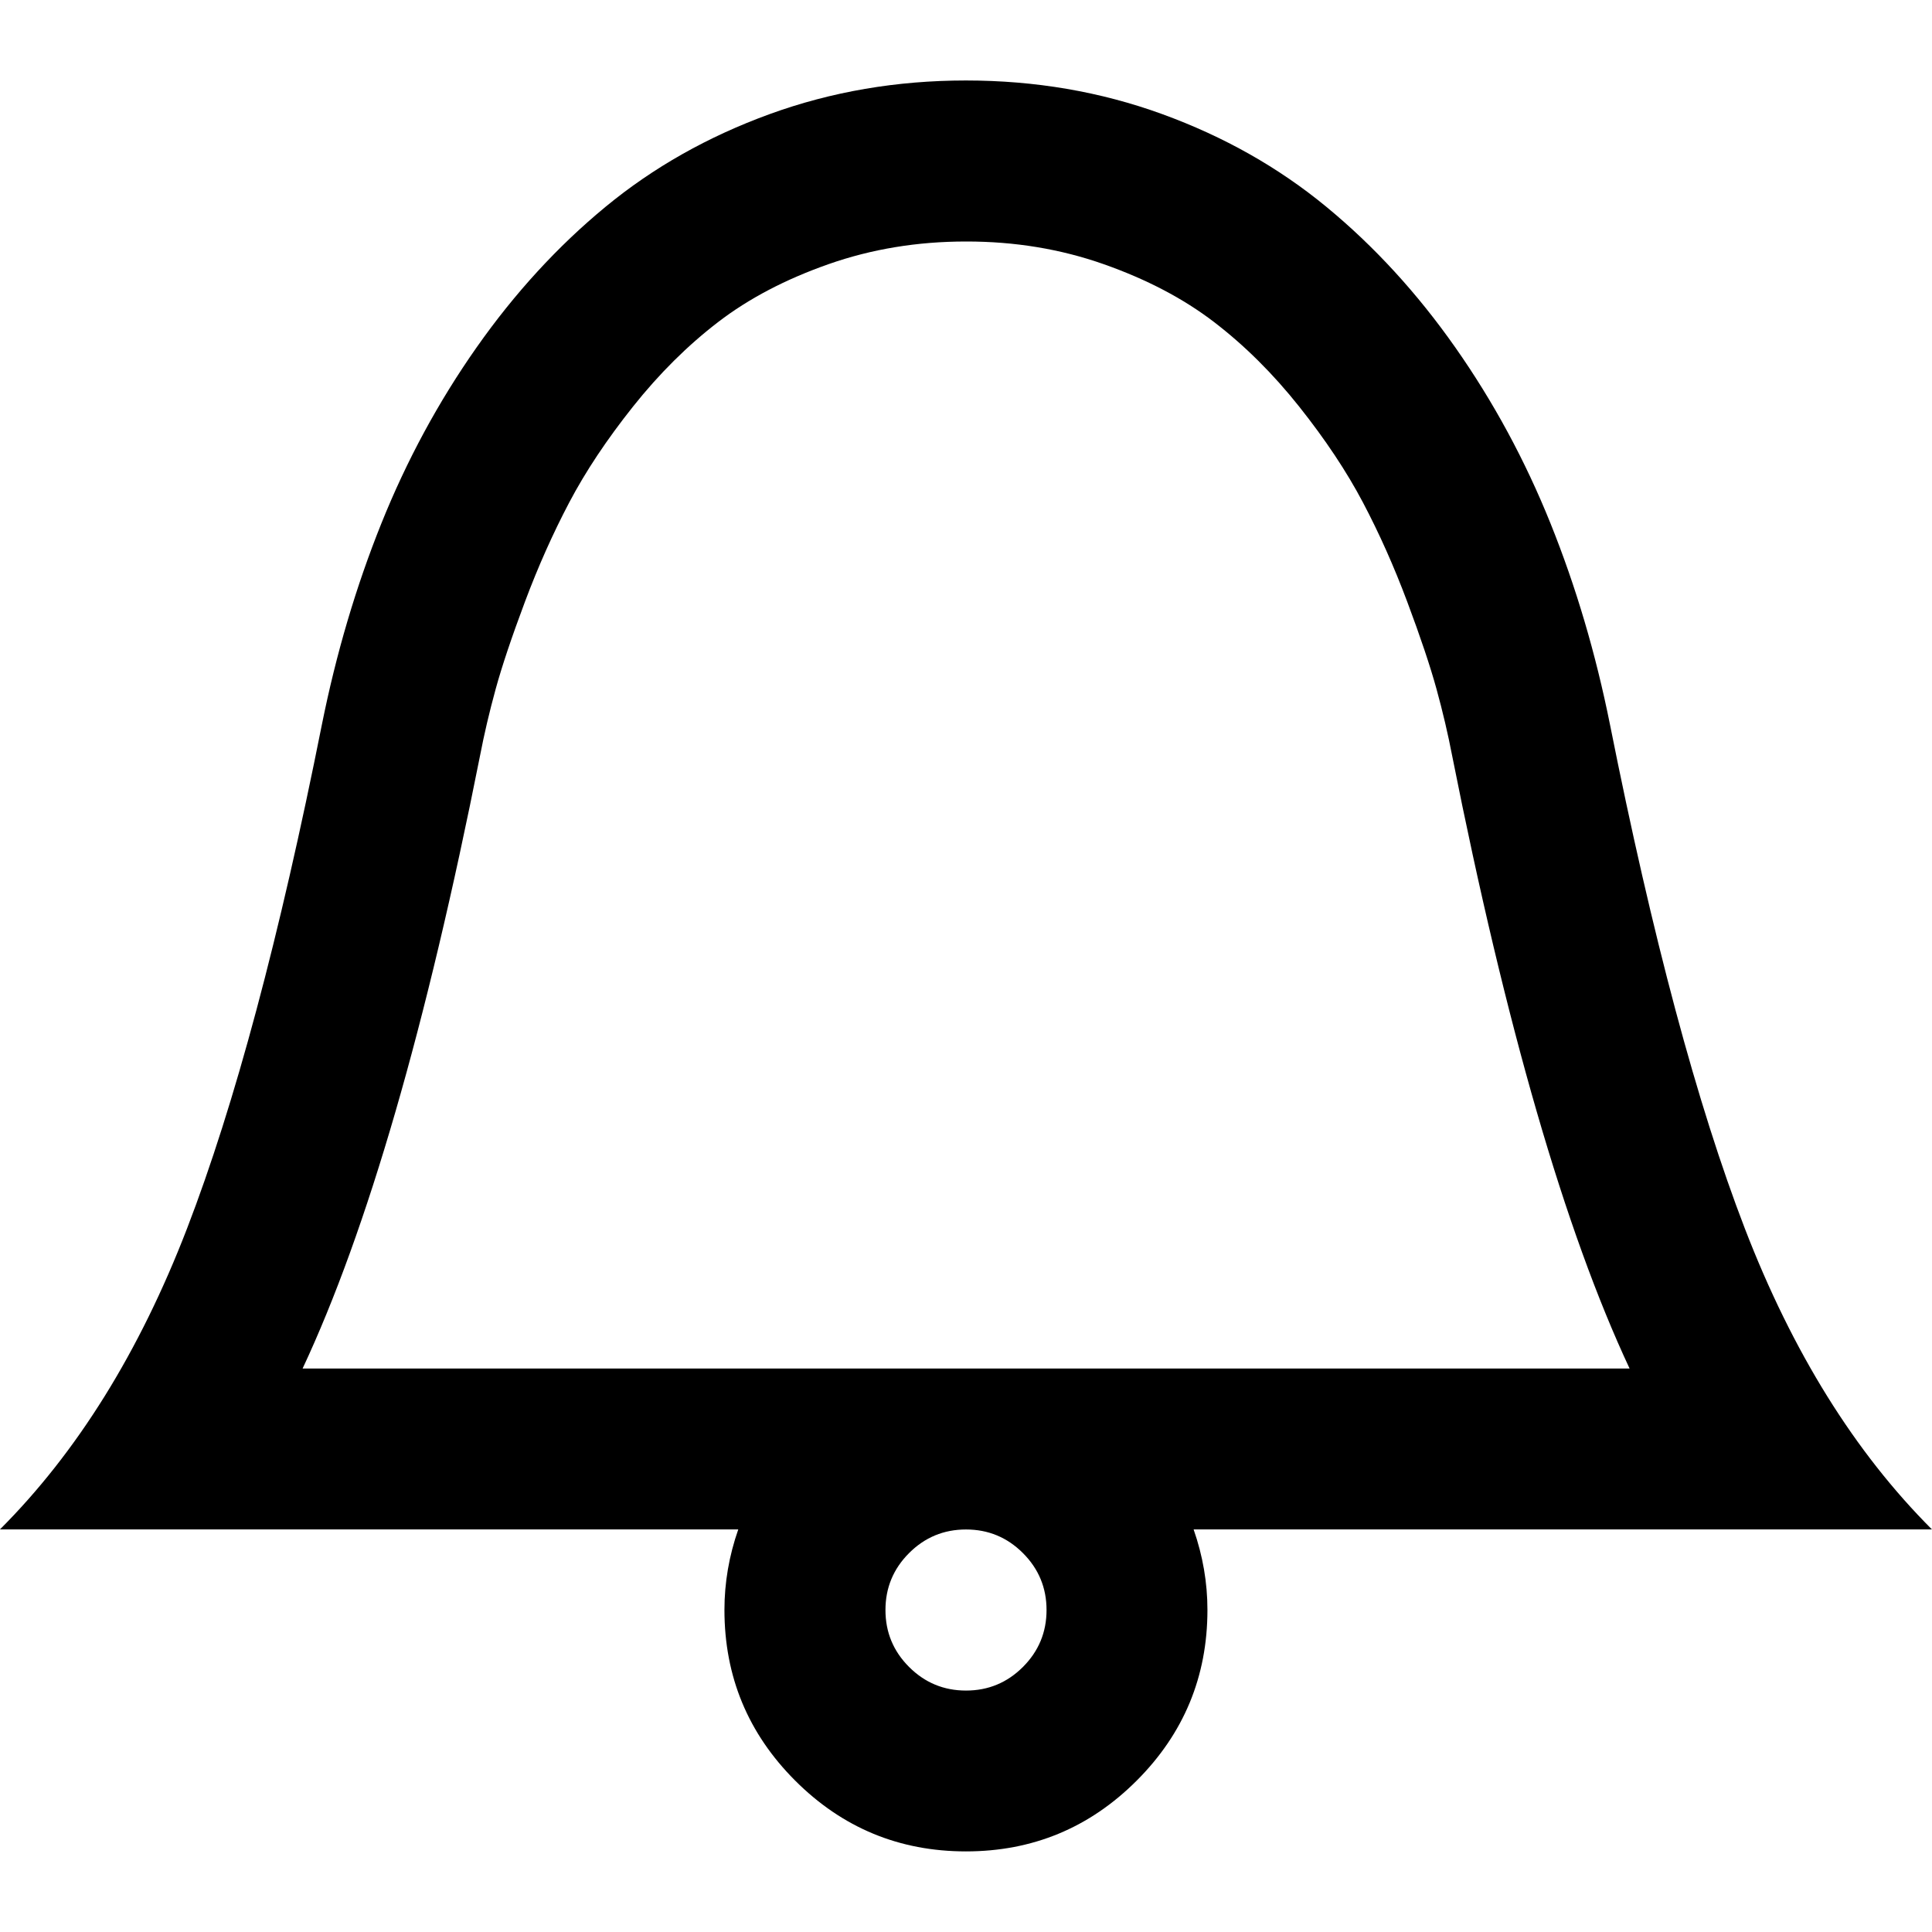
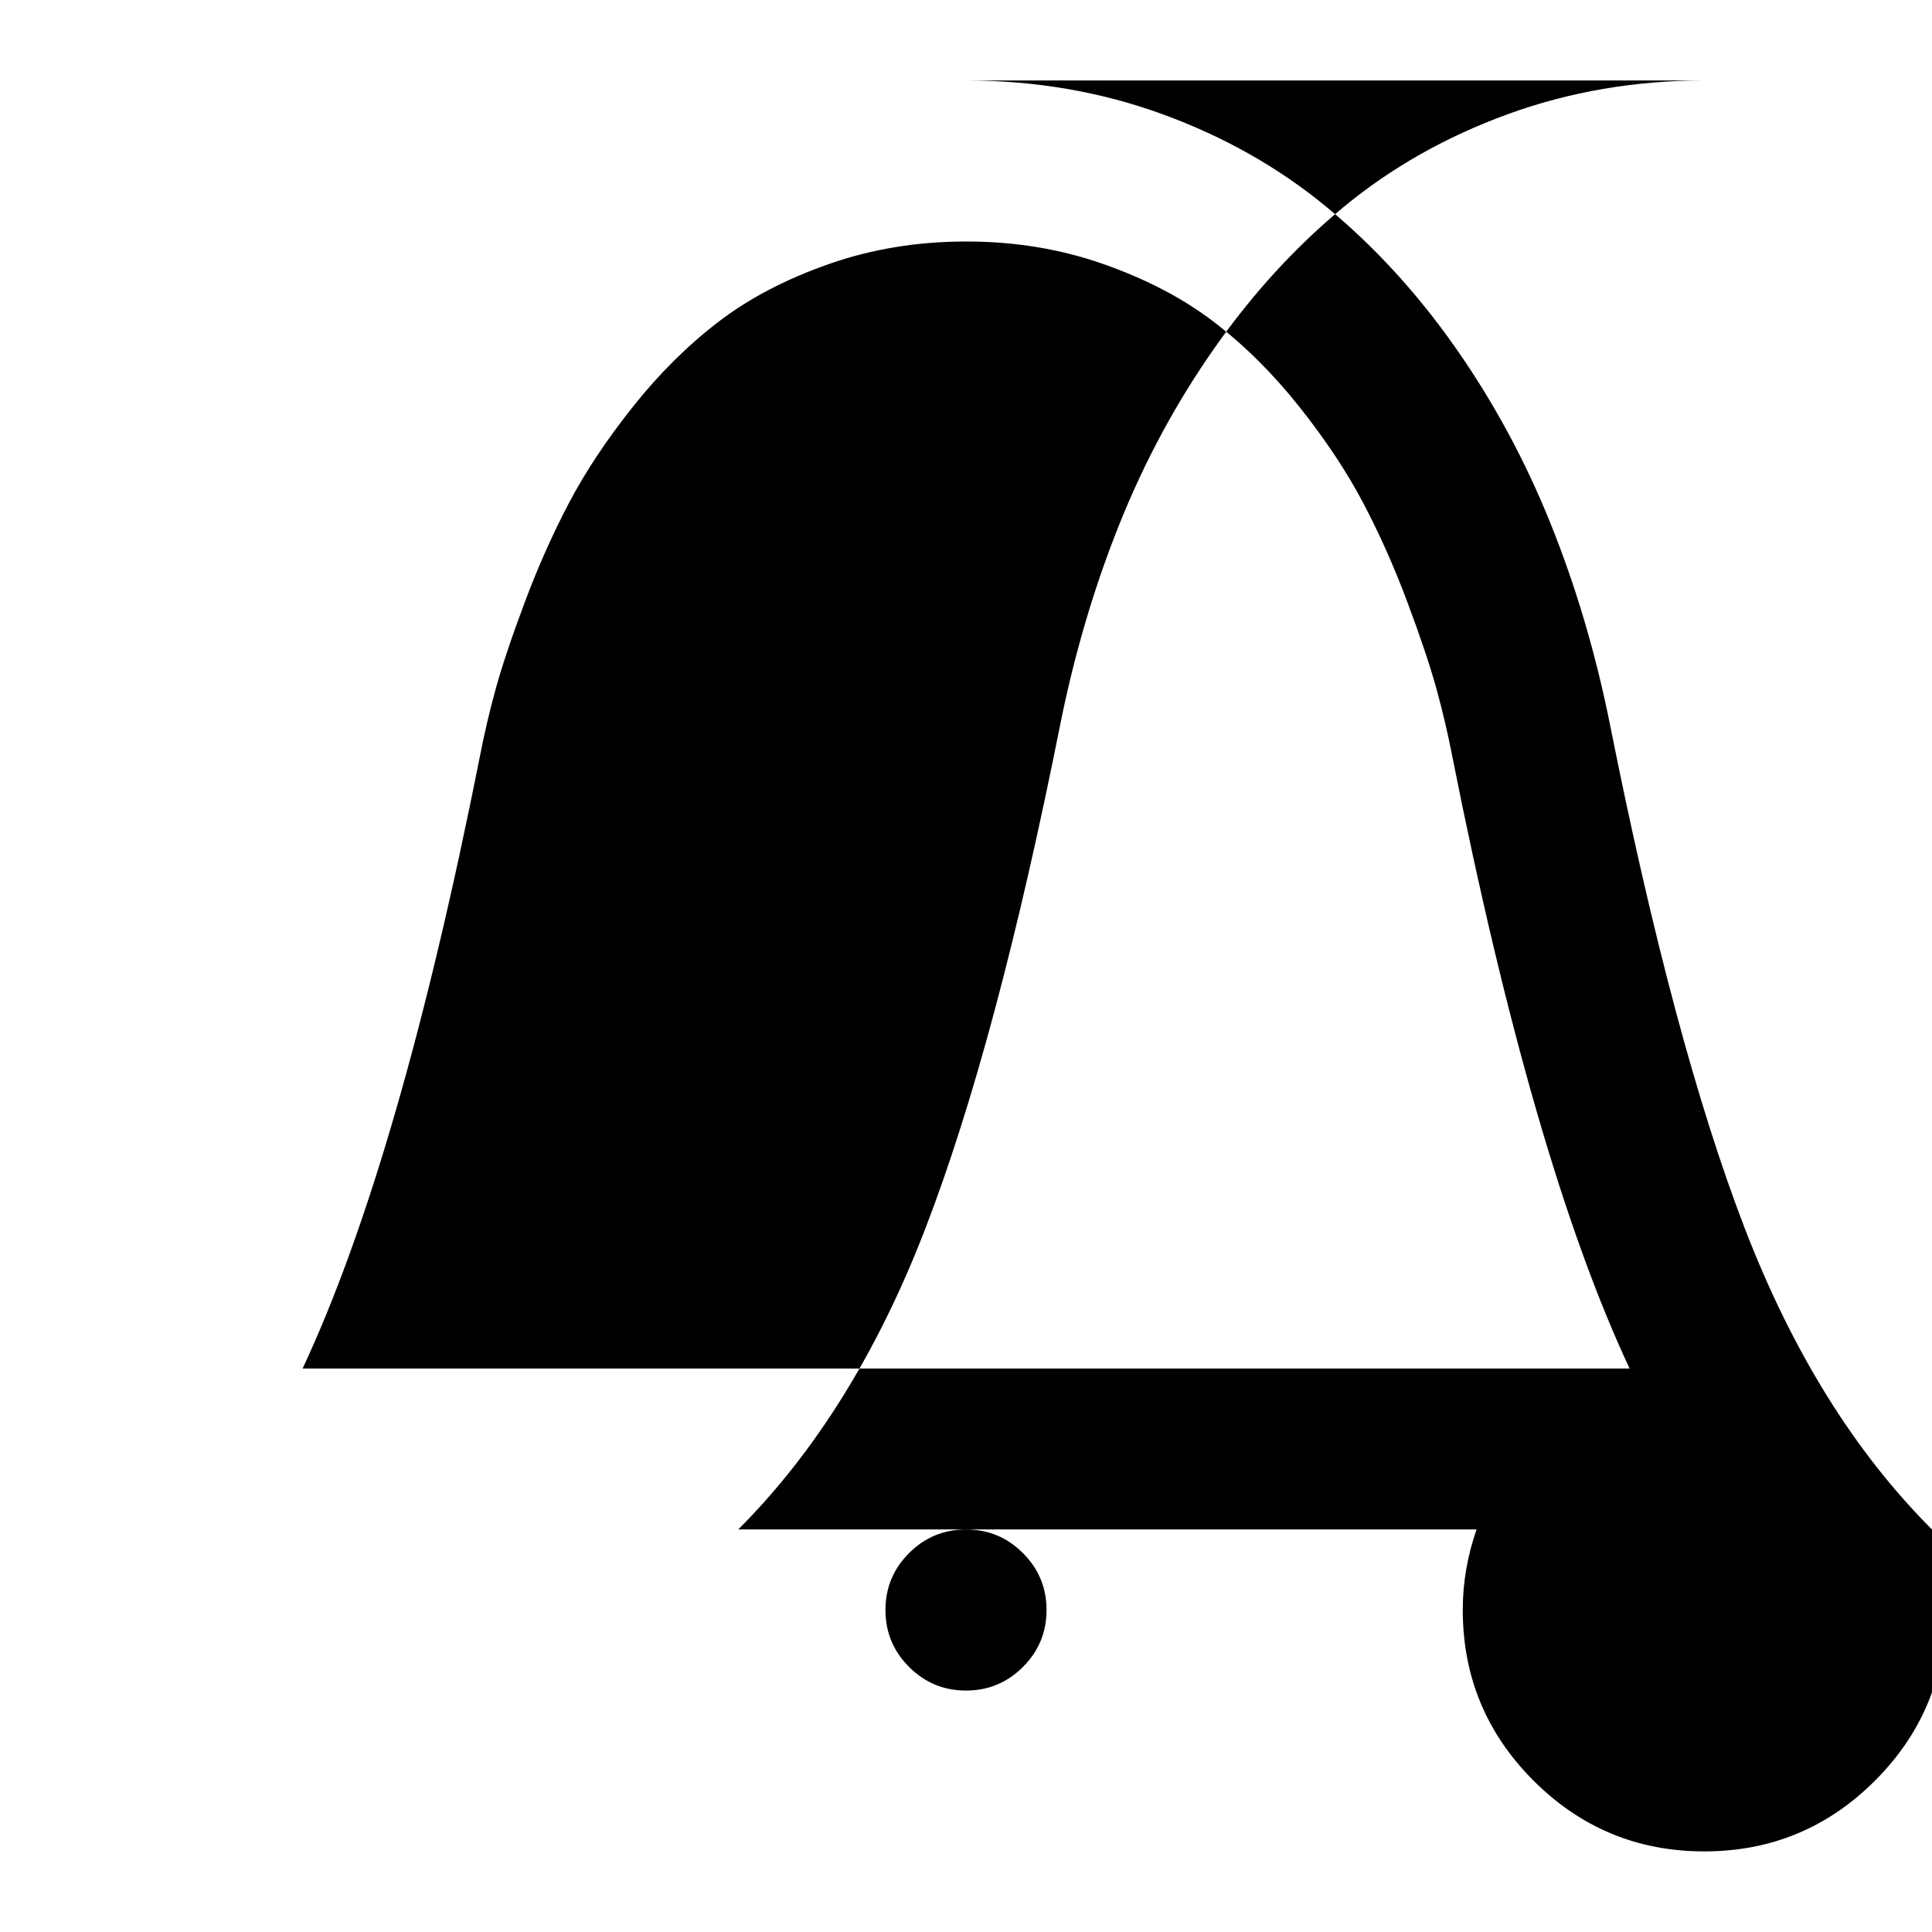
<svg xmlns="http://www.w3.org/2000/svg" version="1.1" width="32" height="32" viewBox="0 0 32 32">
-   <path d="M16 1.333q1.719 0 3.25 0.557t2.719 1.536 2.135 2.328 1.578 2.917 0.984 3.328q1.052 5.281 2.234 8.349t3.099 4.984h-12.229q0.229 0.656 0.229 1.333 0 1.656-1.172 2.828t-2.828 1.172-2.828-1.172-1.172-2.828q0-0.677 0.229-1.333h-12.229q1.917-1.917 3.099-4.984t2.234-8.349q0.354-1.76 0.984-3.328t1.578-2.917 2.135-2.328 2.719-1.536 3.25-0.557zM16 25.333q-0.552 0-0.943 0.391t-0.391 0.943 0.391 0.943 0.943 0.391 0.943-0.391 0.391-0.943-0.391-0.943-0.943-0.391zM16 4q-1.208 0-2.276 0.375t-1.828 0.958-1.411 1.401-1.057 1.589-0.734 1.646-0.484 1.443-0.26 1.109q-1.333 6.719-2.938 10.146h21.979q-1.604-3.427-2.938-10.146-0.104-0.542-0.26-1.109t-0.484-1.443-0.734-1.646-1.057-1.589-1.411-1.401-1.828-0.958-2.276-0.375z" />
+   <path d="M16 1.333q1.719 0 3.25 0.557t2.719 1.536 2.135 2.328 1.578 2.917 0.984 3.328q1.052 5.281 2.234 8.349t3.099 4.984q0.229 0.656 0.229 1.333 0 1.656-1.172 2.828t-2.828 1.172-2.828-1.172-1.172-2.828q0-0.677 0.229-1.333h-12.229q1.917-1.917 3.099-4.984t2.234-8.349q0.354-1.76 0.984-3.328t1.578-2.917 2.135-2.328 2.719-1.536 3.25-0.557zM16 25.333q-0.552 0-0.943 0.391t-0.391 0.943 0.391 0.943 0.943 0.391 0.943-0.391 0.391-0.943-0.391-0.943-0.943-0.391zM16 4q-1.208 0-2.276 0.375t-1.828 0.958-1.411 1.401-1.057 1.589-0.734 1.646-0.484 1.443-0.26 1.109q-1.333 6.719-2.938 10.146h21.979q-1.604-3.427-2.938-10.146-0.104-0.542-0.26-1.109t-0.484-1.443-0.734-1.646-1.057-1.589-1.411-1.401-1.828-0.958-2.276-0.375z" />
</svg>